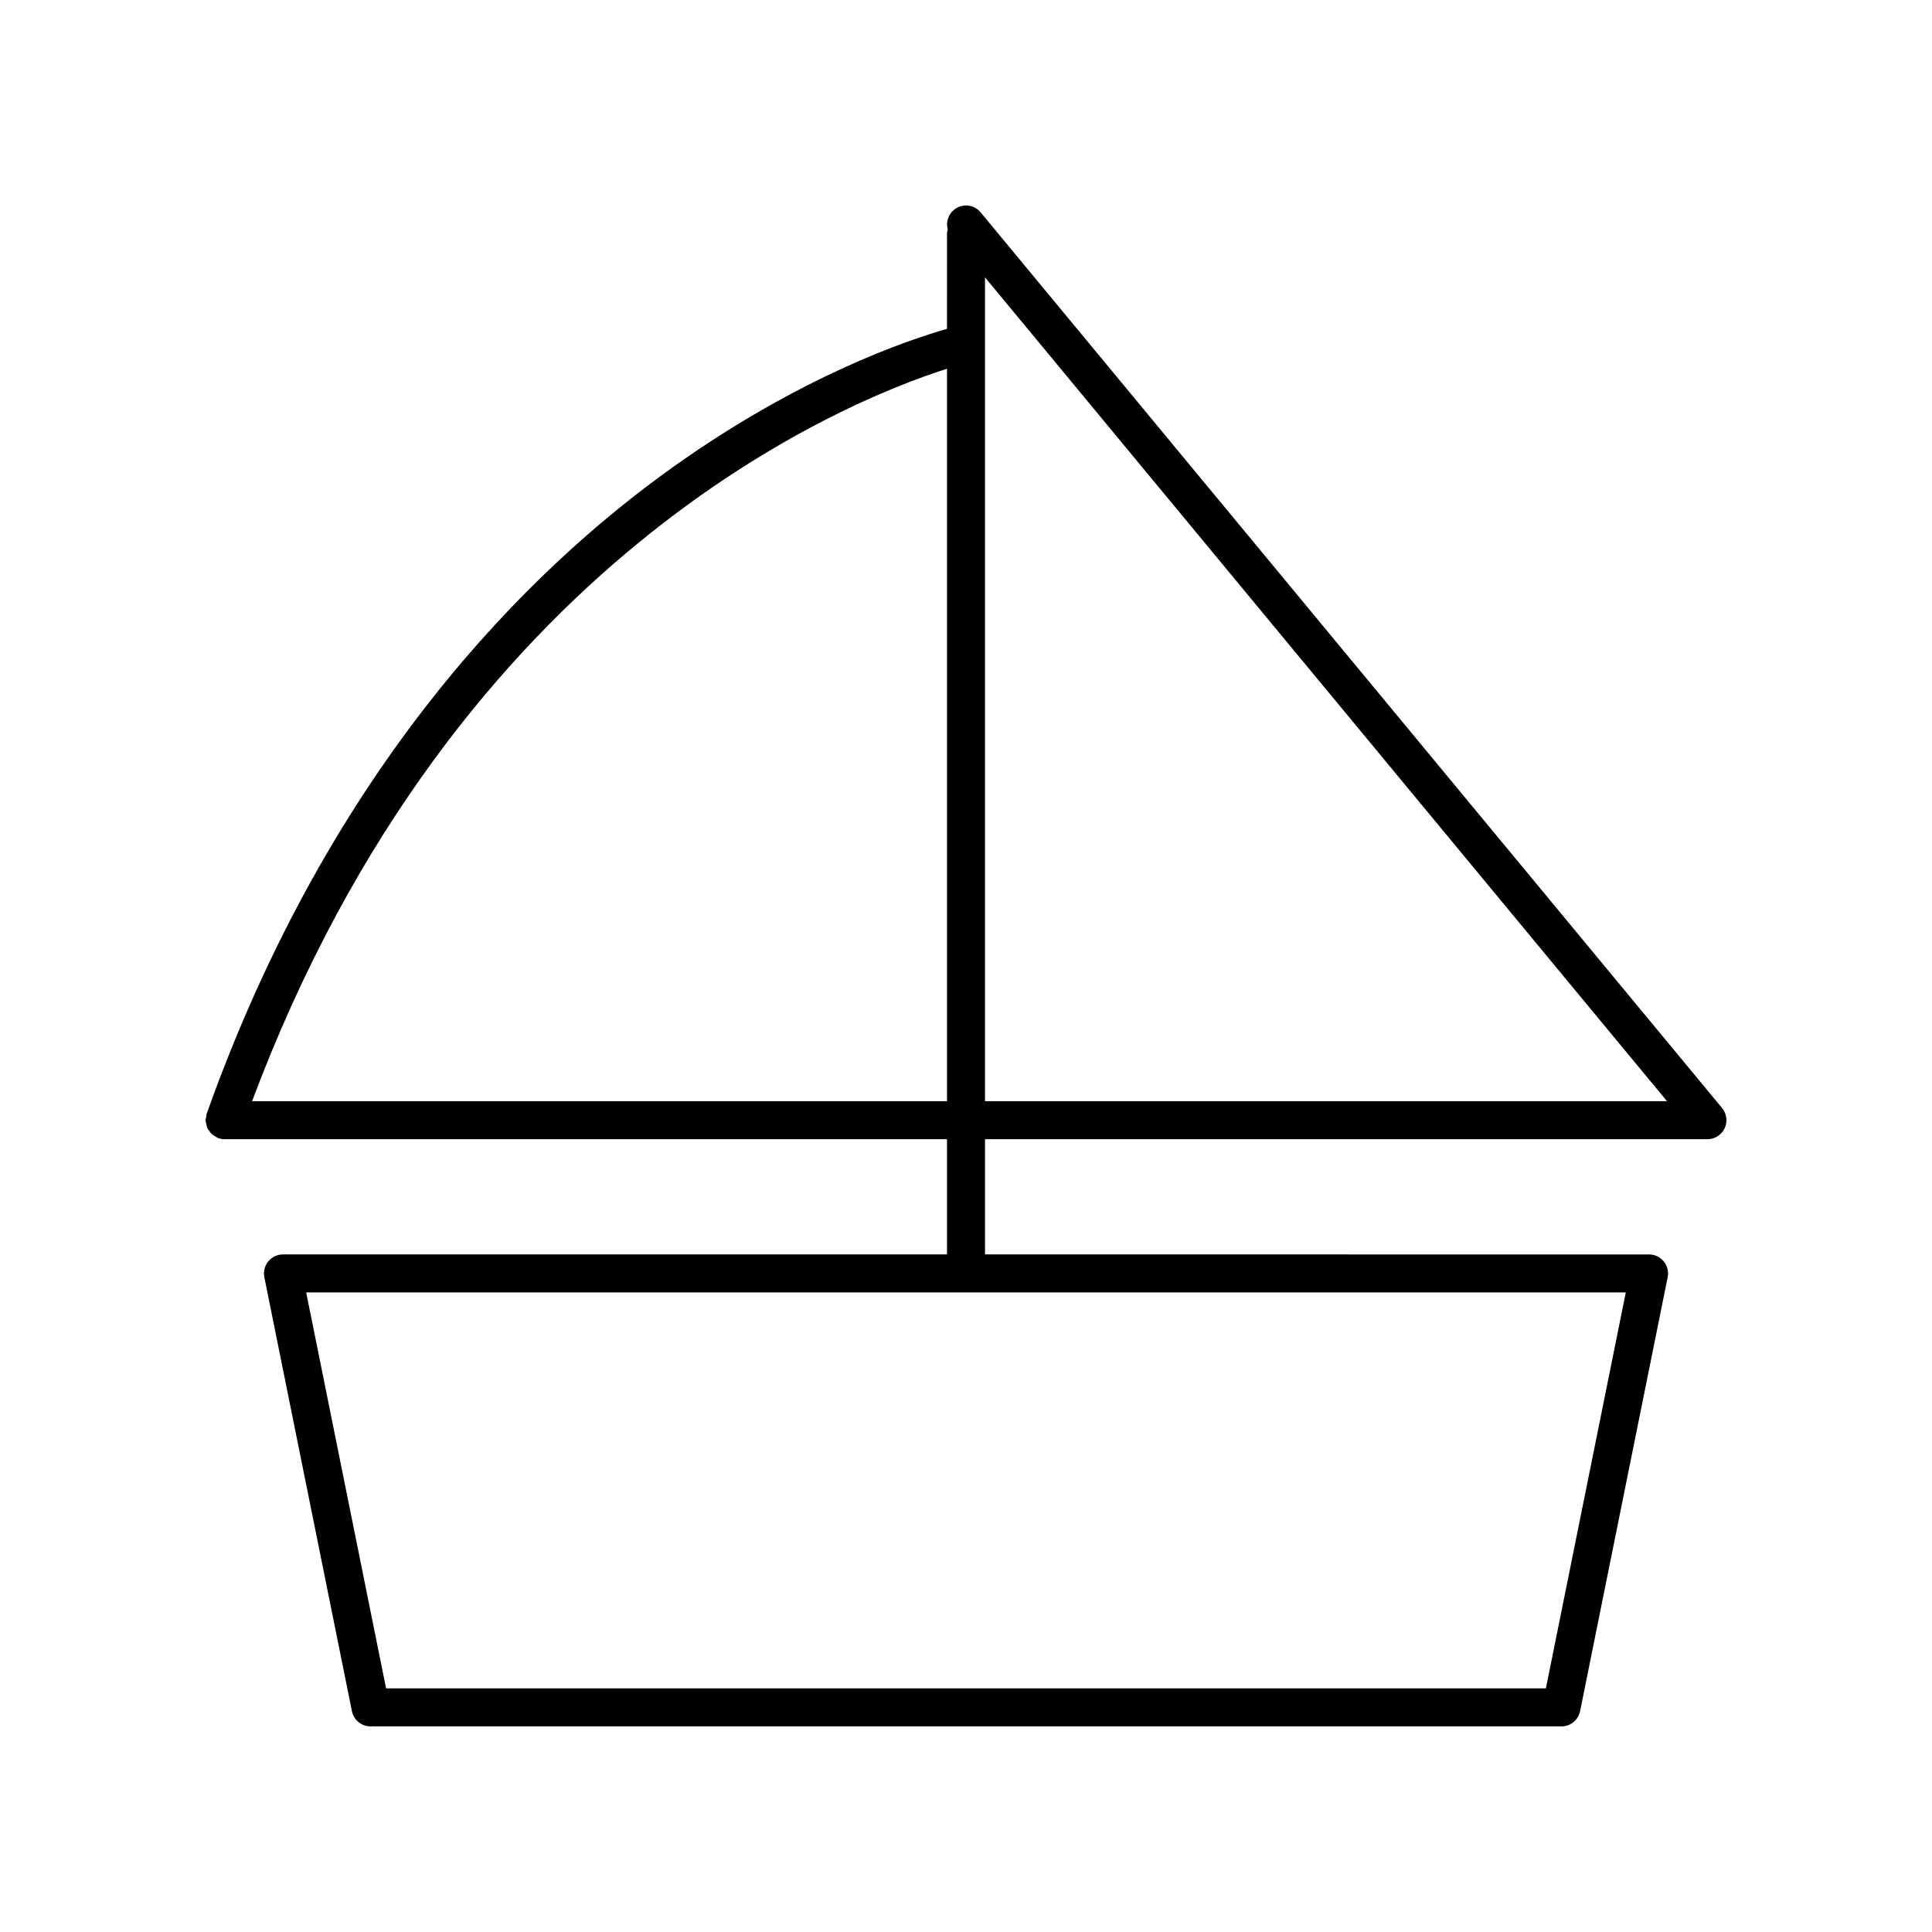
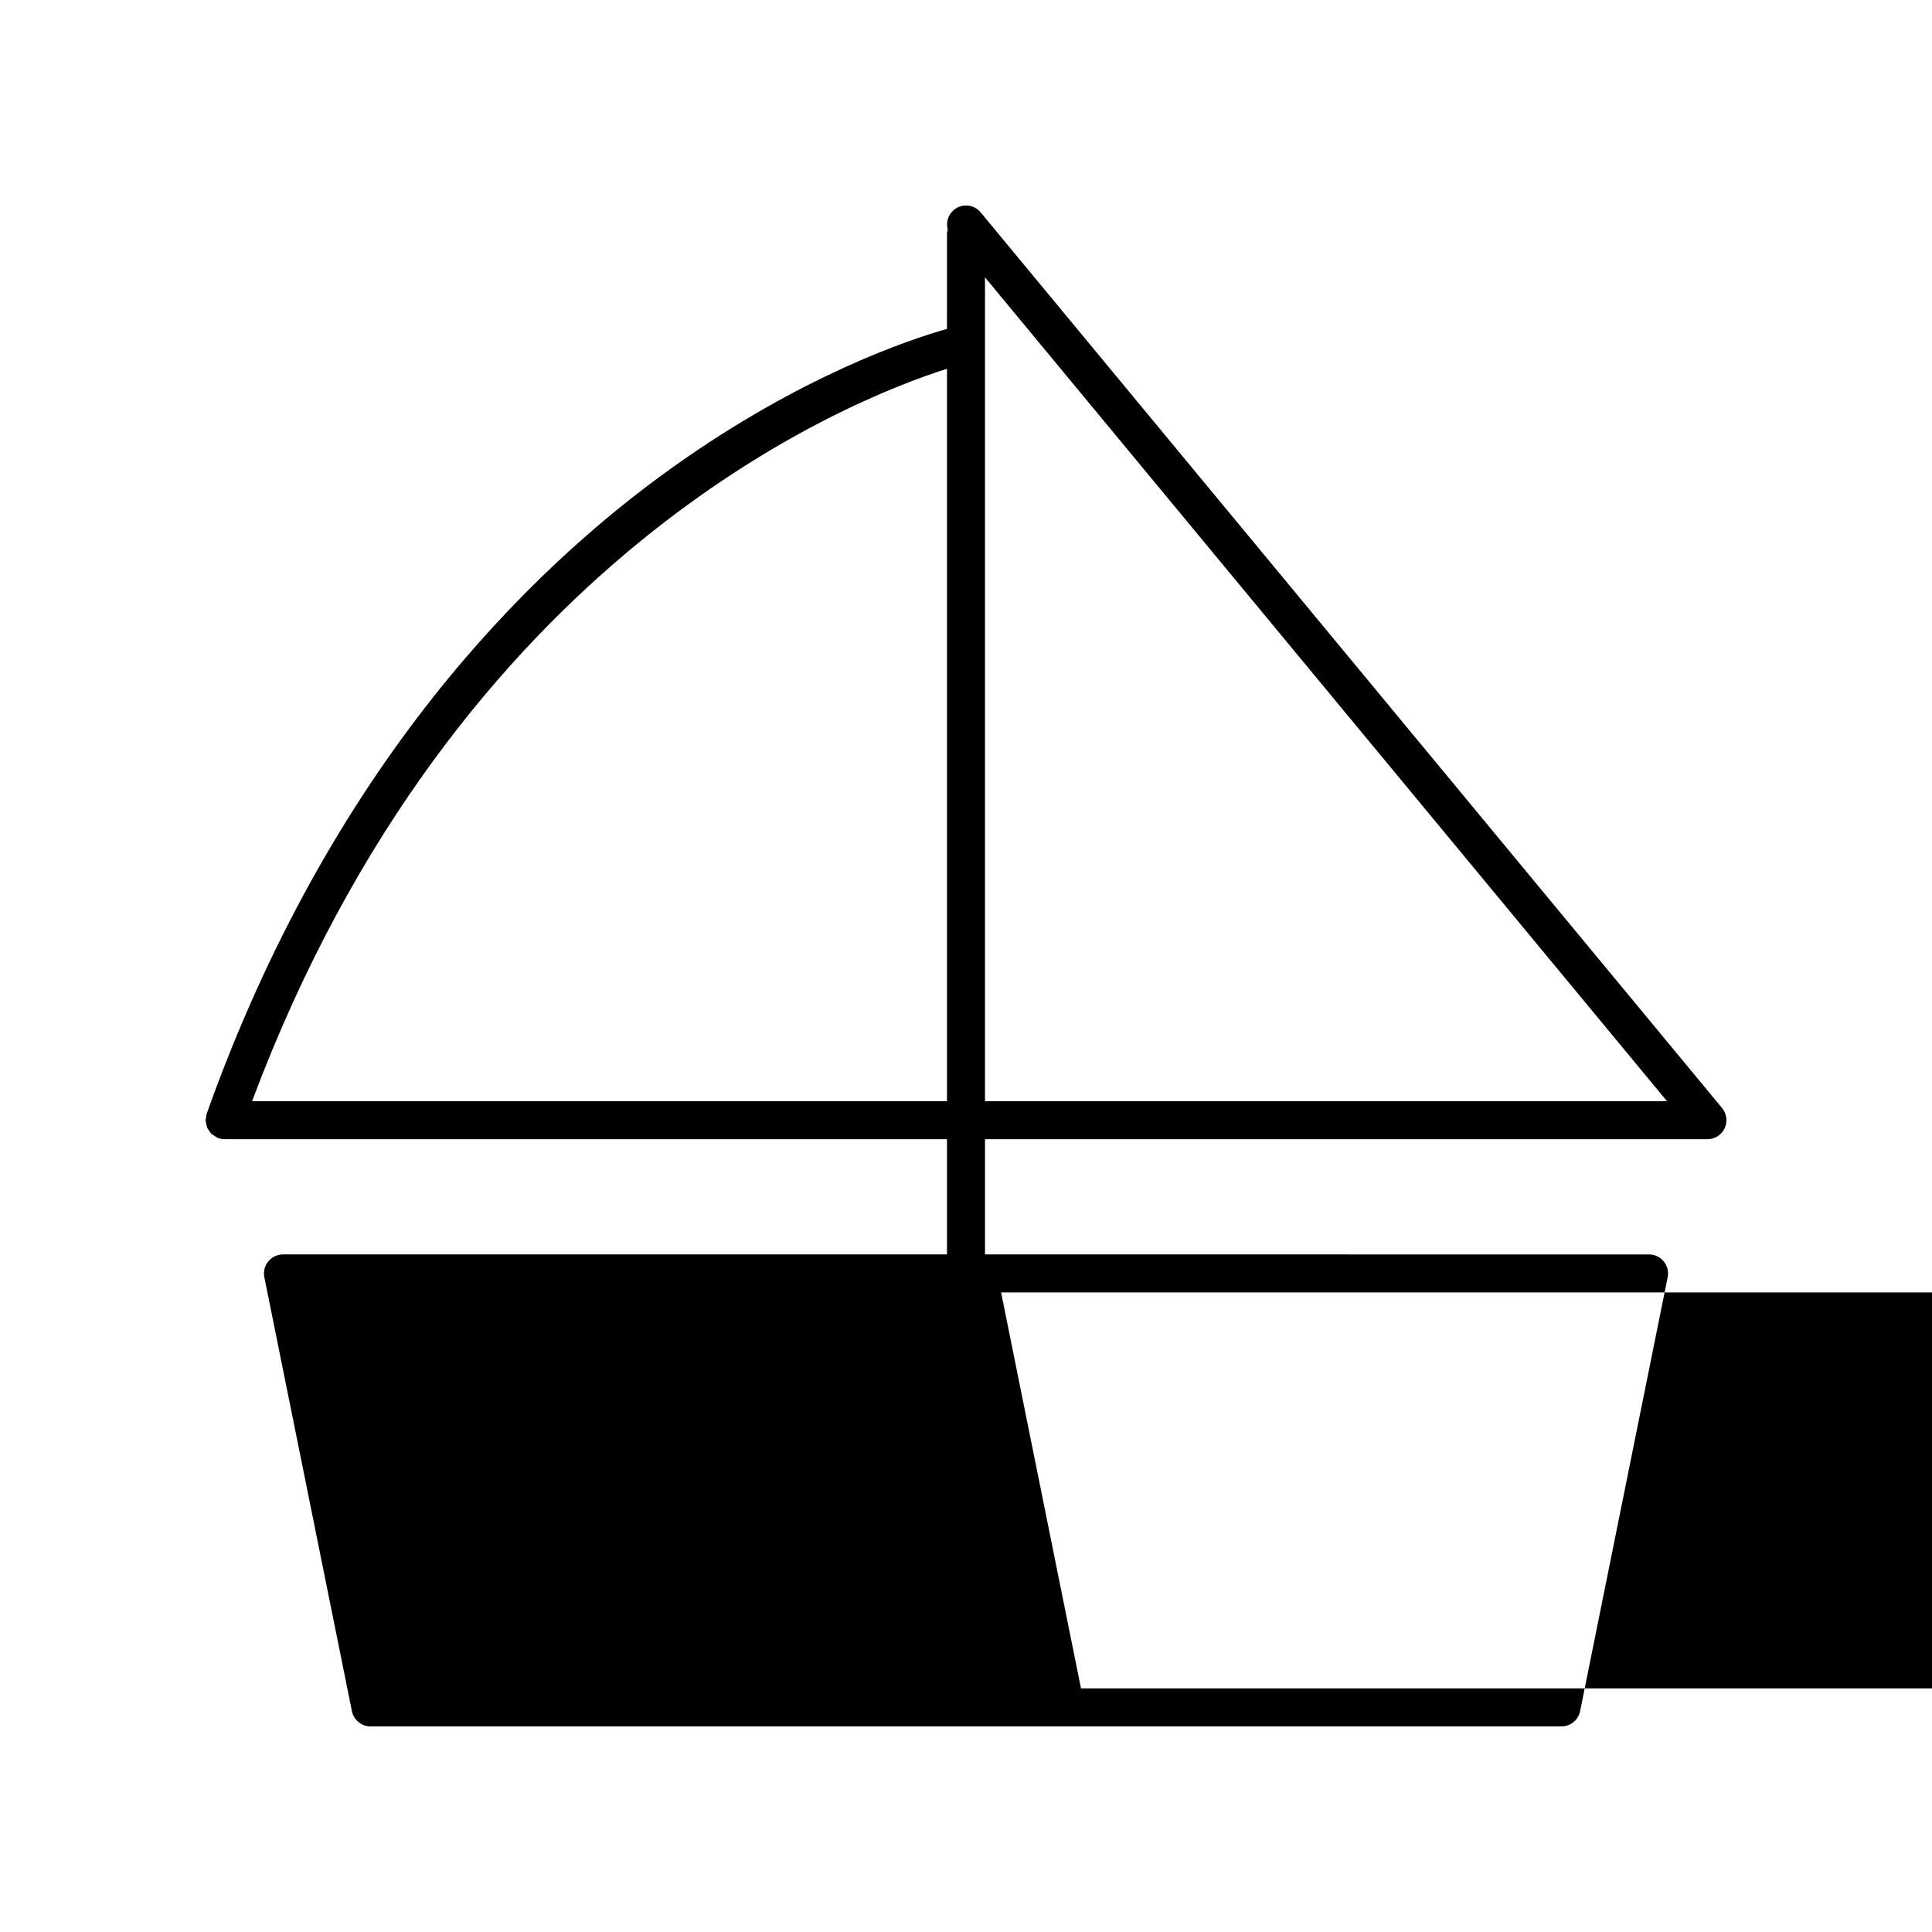
<svg xmlns="http://www.w3.org/2000/svg" fill="#000000" width="800px" height="800px" version="1.1" viewBox="144 144 512 512">
-   <path d="m394.96 231.16c-10.176 2.887-38.699 12.449-72.625 36.629-38.258 27.273-90.75 79.148-123.57 171.39-0.102 0.281-0.074 0.566-0.121 0.852-0.051 0.281-0.168 0.539-0.168 0.832 0 0.051 0.027 0.094 0.027 0.145 0.012 0.375 0.125 0.723 0.219 1.082 0.07 0.281 0.098 0.574 0.215 0.836 0.129 0.285 0.34 0.512 0.52 0.77 0.191 0.273 0.348 0.566 0.59 0.797 0.199 0.191 0.457 0.309 0.691 0.465 0.312 0.215 0.609 0.441 0.965 0.582 0.047 0.02 0.078 0.059 0.125 0.074 0.555 0.195 1.125 0.289 1.684 0.289h191.45v30.535h-175.97c-1.512 0-2.941 0.68-3.898 1.844-0.961 1.172-1.344 2.711-1.043 4.191l23.207 115c0.48 2.348 2.547 4.043 4.941 4.043h315.6c2.394 0 4.461-1.691 4.941-4.039l23.207-115c0.301-1.48-0.082-3.019-1.043-4.191-0.953-1.168-2.387-1.844-3.898-1.844l-175.97-0.004v-30.535h191.45c1.953 0 3.731-1.125 4.562-2.894 0.828-1.766 0.566-3.852-0.68-5.359l-196.48-237.36c-1.777-2.148-4.949-2.445-7.094-0.668-1.582 1.309-2.137 3.375-1.625 5.227-0.07 0.34-0.203 0.648-0.203 1.004zm10.074-13.664 180.74 218.33-180.74 0.004zm-194.23 218.33c54.102-144.39 157.92-185.79 184.16-194.1v194.1zm364.05 50.684-21.176 104.93h-307.36l-21.176-104.93z" />
+   <path d="m394.96 231.16c-10.176 2.887-38.699 12.449-72.625 36.629-38.258 27.273-90.75 79.148-123.57 171.39-0.102 0.281-0.074 0.566-0.121 0.852-0.051 0.281-0.168 0.539-0.168 0.832 0 0.051 0.027 0.094 0.027 0.145 0.012 0.375 0.125 0.723 0.219 1.082 0.07 0.281 0.098 0.574 0.215 0.836 0.129 0.285 0.34 0.512 0.52 0.77 0.191 0.273 0.348 0.566 0.59 0.797 0.199 0.191 0.457 0.309 0.691 0.465 0.312 0.215 0.609 0.441 0.965 0.582 0.047 0.02 0.078 0.059 0.125 0.074 0.555 0.195 1.125 0.289 1.684 0.289h191.45v30.535h-175.97c-1.512 0-2.941 0.68-3.898 1.844-0.961 1.172-1.344 2.711-1.043 4.191l23.207 115c0.48 2.348 2.547 4.043 4.941 4.043h315.6c2.394 0 4.461-1.691 4.941-4.039l23.207-115c0.301-1.48-0.082-3.019-1.043-4.191-0.953-1.168-2.387-1.844-3.898-1.844l-175.97-0.004v-30.535h191.45c1.953 0 3.731-1.125 4.562-2.894 0.828-1.766 0.566-3.852-0.68-5.359l-196.48-237.36c-1.777-2.148-4.949-2.445-7.094-0.668-1.582 1.309-2.137 3.375-1.625 5.227-0.07 0.34-0.203 0.648-0.203 1.004zm10.074-13.664 180.74 218.33-180.74 0.004zm-194.23 218.33c54.102-144.39 157.92-185.79 184.16-194.1v194.1m364.05 50.684-21.176 104.93h-307.36l-21.176-104.93z" />
</svg>